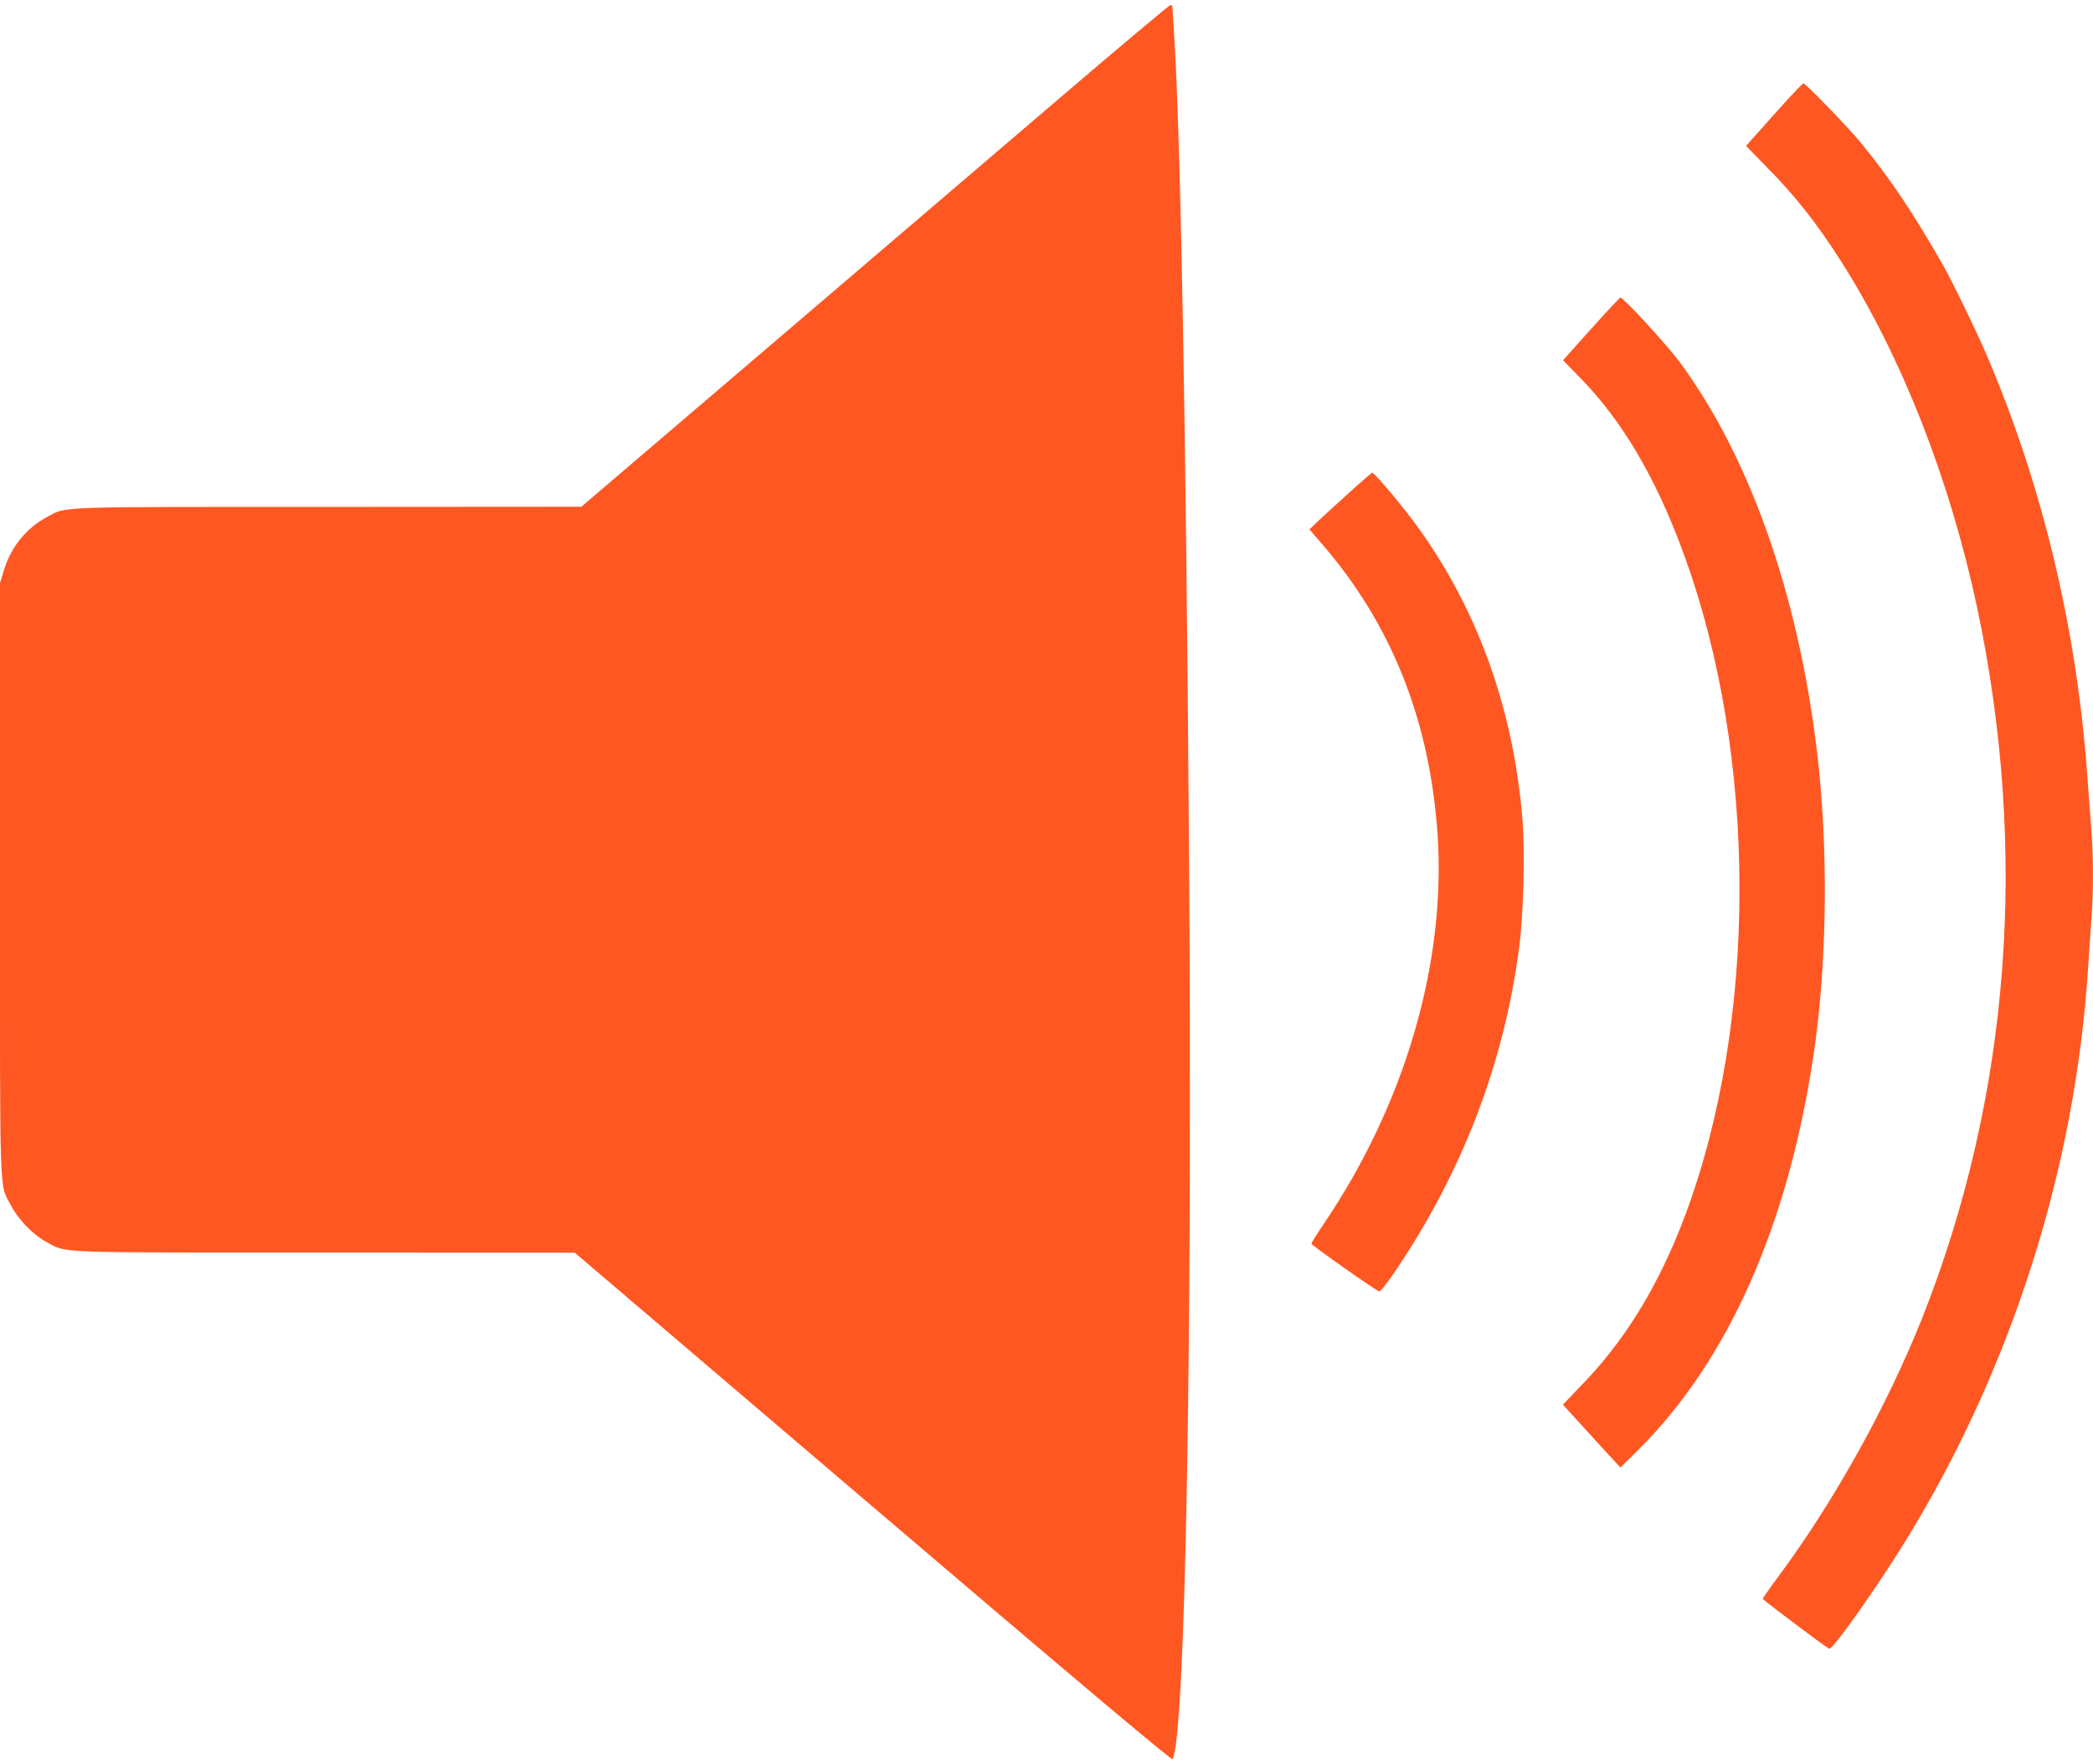
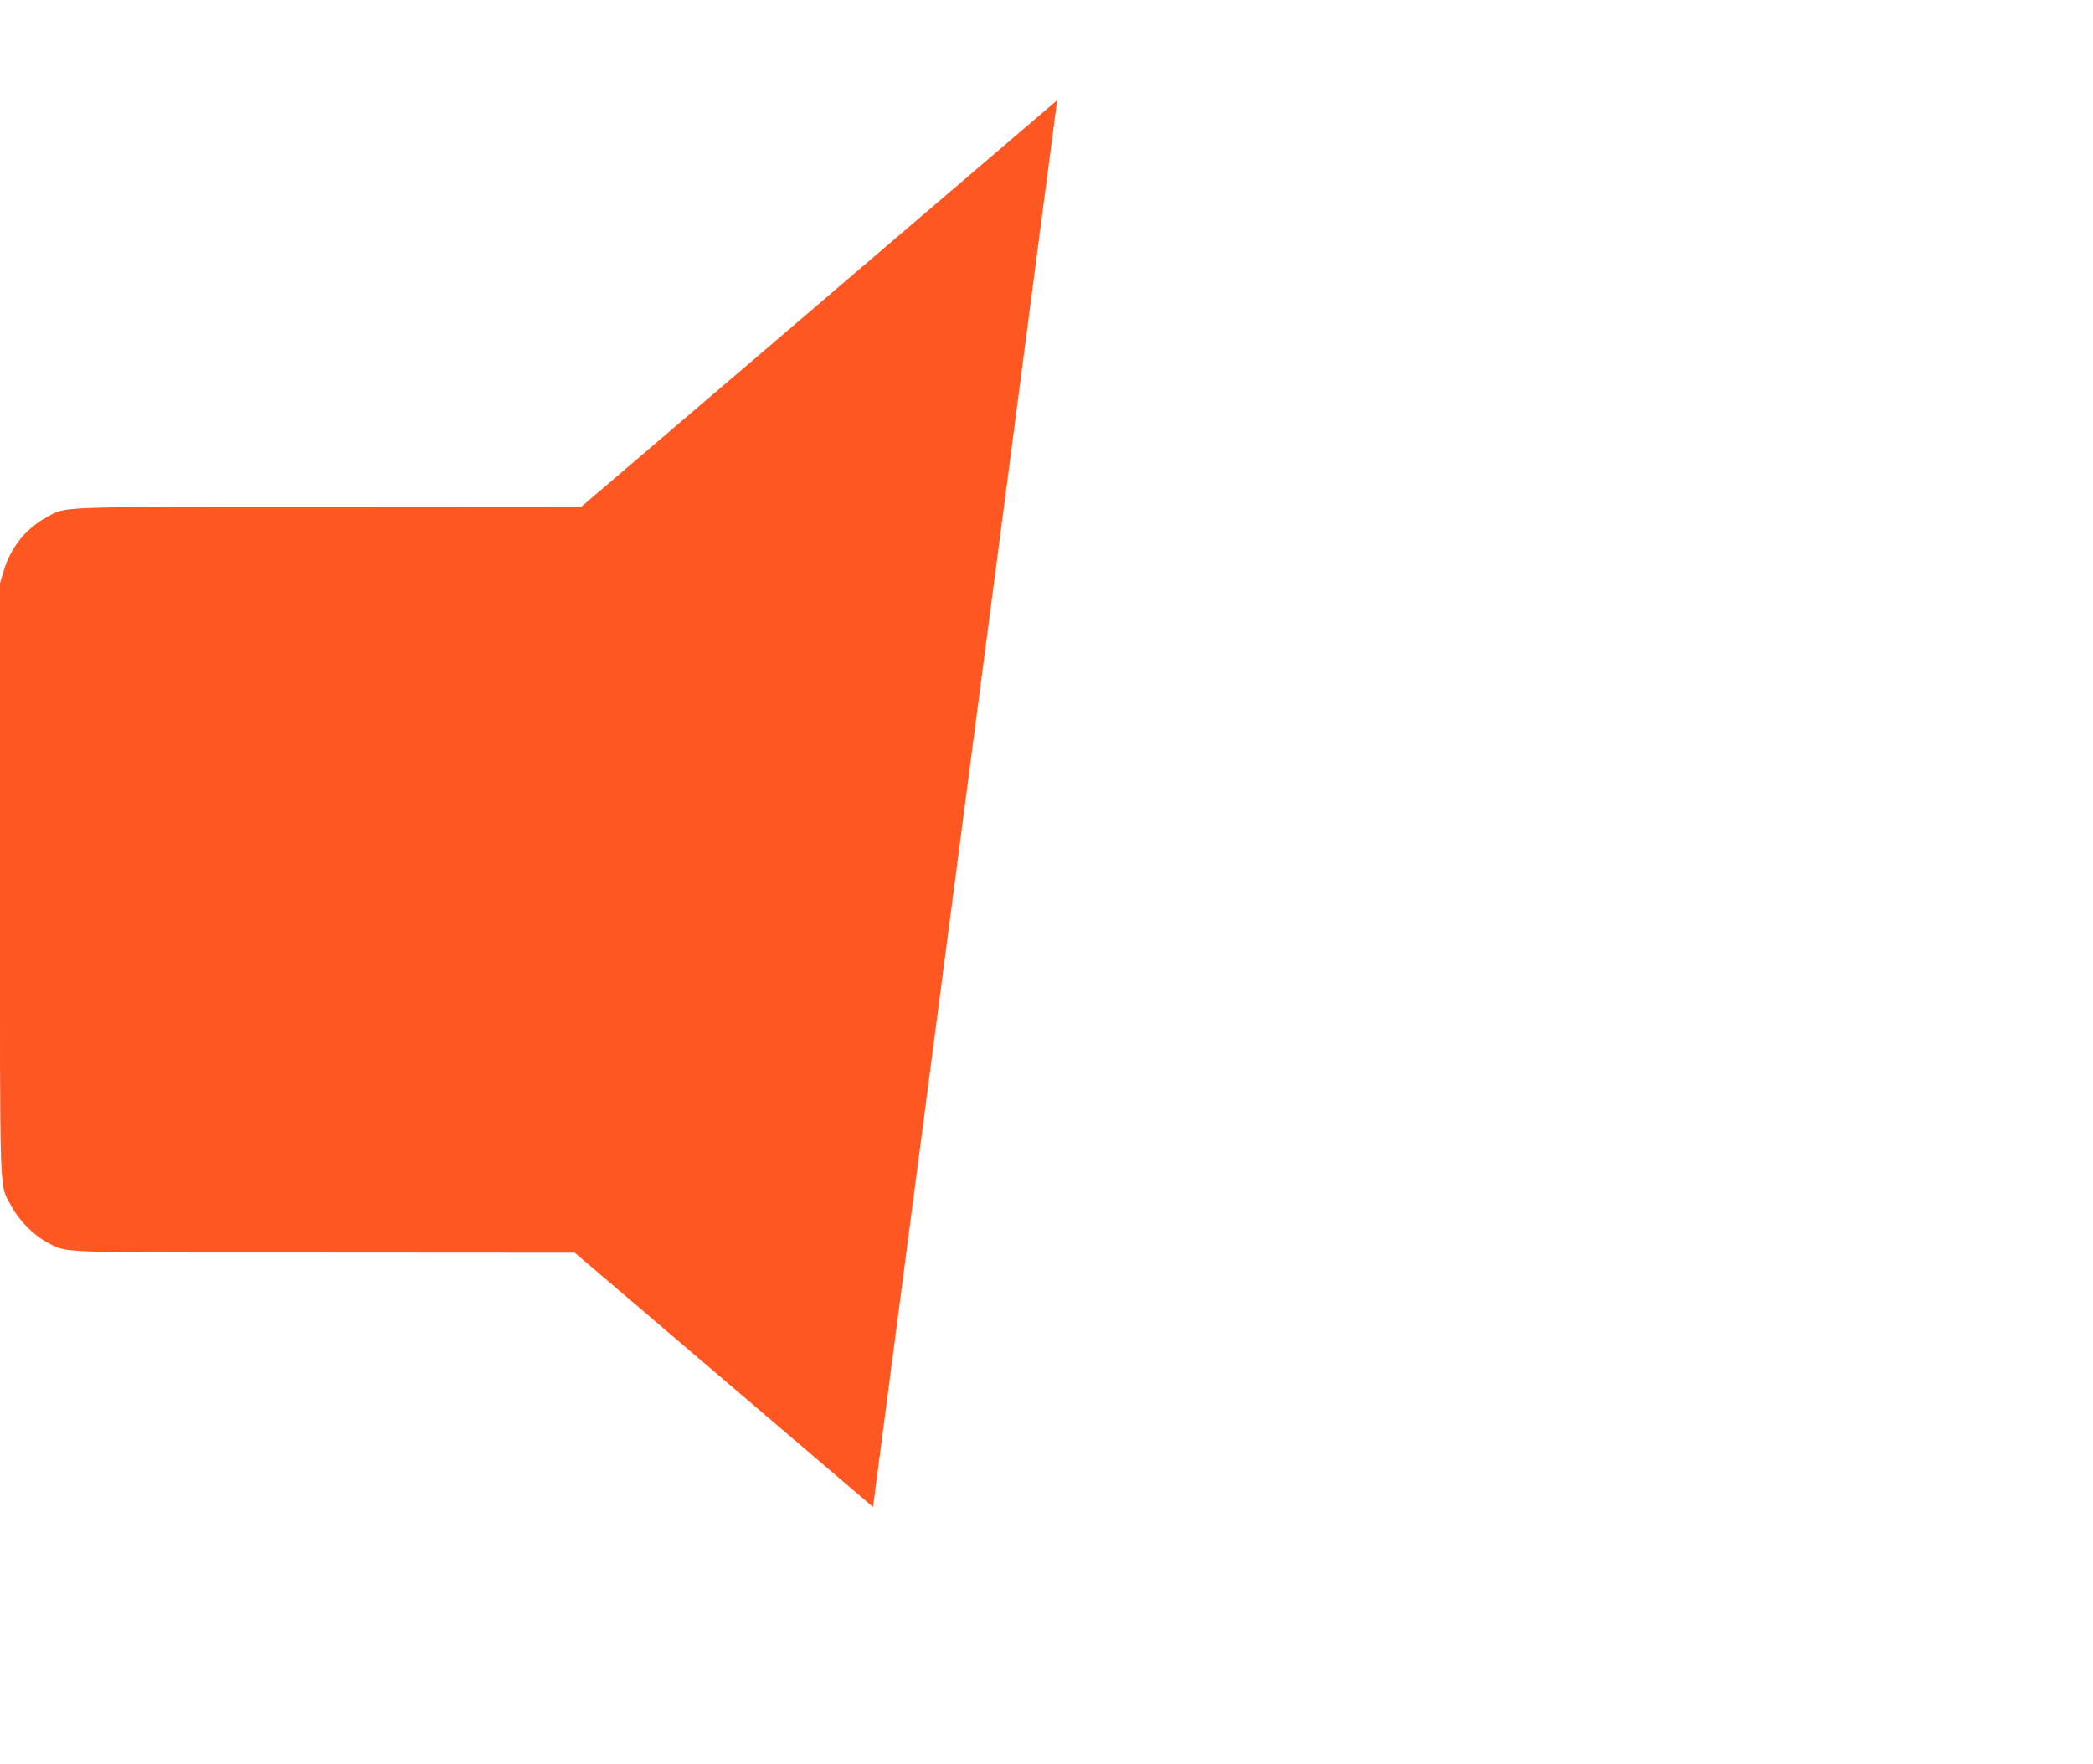
<svg xmlns="http://www.w3.org/2000/svg" version="1.0" width="1280pt" height="1079pt" viewBox="0 0 1280 1079" preserveAspectRatio="xMidYMid meet">
  <g transform="translate(0,1079) scale(0.1,-0.1)" fill="#ff5722" stroke="none">
-     <path d="M6465 10177 c-374 -320 -1182 -1010 -1795 -1534 l-1115 -952 -1545 -1 c-1703 0 -1599 4 -1723 -62 -126 -68 -219 -182 -262 -322 l-25 -82 0 -1813 c0 -2017 -6 -1853 69 -1996 44 -85 135 -178 218 -222 124 -67 21 -63 1703 -63 l1525 -1 1824 -1555 c1276 -1088 1827 -1551 1832 -1542 79 143 123 2575 100 5623 -18 2533 -51 4318 -91 4930 -5 83 -10 156 -10 163 0 6 -6 12 -12 11 -7 0 -319 -262 -693 -582z" />
-     <path d="M10938 10188 c-46 -51 -124 -137 -172 -192 l-88 -98 124 -127 c176 -178 308 -345 456 -577 368 -576 665 -1332 832 -2113 318 -1494 203 -2994 -334 -4350 -215 -540 -540 -1125 -885 -1589 -50 -67 -91 -126 -91 -130 1 -6 375 -288 406 -305 20 -11 297 381 476 673 642 1048 1030 2269 1108 3490 6 96 15 230 20 298 13 157 13 382 0 547 -5 72 -17 227 -26 345 -65 895 -277 1773 -617 2565 -61 143 -210 449 -265 545 -183 320 -320 525 -500 745 -74 91 -339 365 -353 365 -4 0 -45 -42 -91 -92z" />
-     <path d="M9731 8779 l-172 -192 108 -111 c280 -287 498 -676 673 -1196 424 -1261 393 -2877 -76 -4029 -152 -373 -344 -676 -588 -928 l-118 -123 152 -167 c84 -93 164 -179 177 -193 l23 -25 106 105 c548 543 916 1366 1073 2405 80 525 93 1183 36 1750 -102 1003 -406 1895 -850 2497 -80 109 -346 398 -365 398 -4 0 -85 -86 -179 -191z" />
-     <path d="M8220 7749 c-90 -82 -175 -160 -188 -173 l-24 -24 72 -83 c430 -494 666 -1088 712 -1788 51 -783 -200 -1642 -694 -2372 -43 -64 -78 -120 -78 -125 1 -10 395 -287 415 -292 7 -2 53 57 102 130 407 604 660 1264 753 1968 27 203 37 582 21 785 -55 692 -286 1321 -674 1837 -90 120 -234 288 -245 287 -4 0 -81 -67 -172 -150z" />
+     <path d="M6465 10177 c-374 -320 -1182 -1010 -1795 -1534 l-1115 -952 -1545 -1 c-1703 0 -1599 4 -1723 -62 -126 -68 -219 -182 -262 -322 l-25 -82 0 -1813 c0 -2017 -6 -1853 69 -1996 44 -85 135 -178 218 -222 124 -67 21 -63 1703 -63 l1525 -1 1824 -1555 z" />
  </g>
</svg>